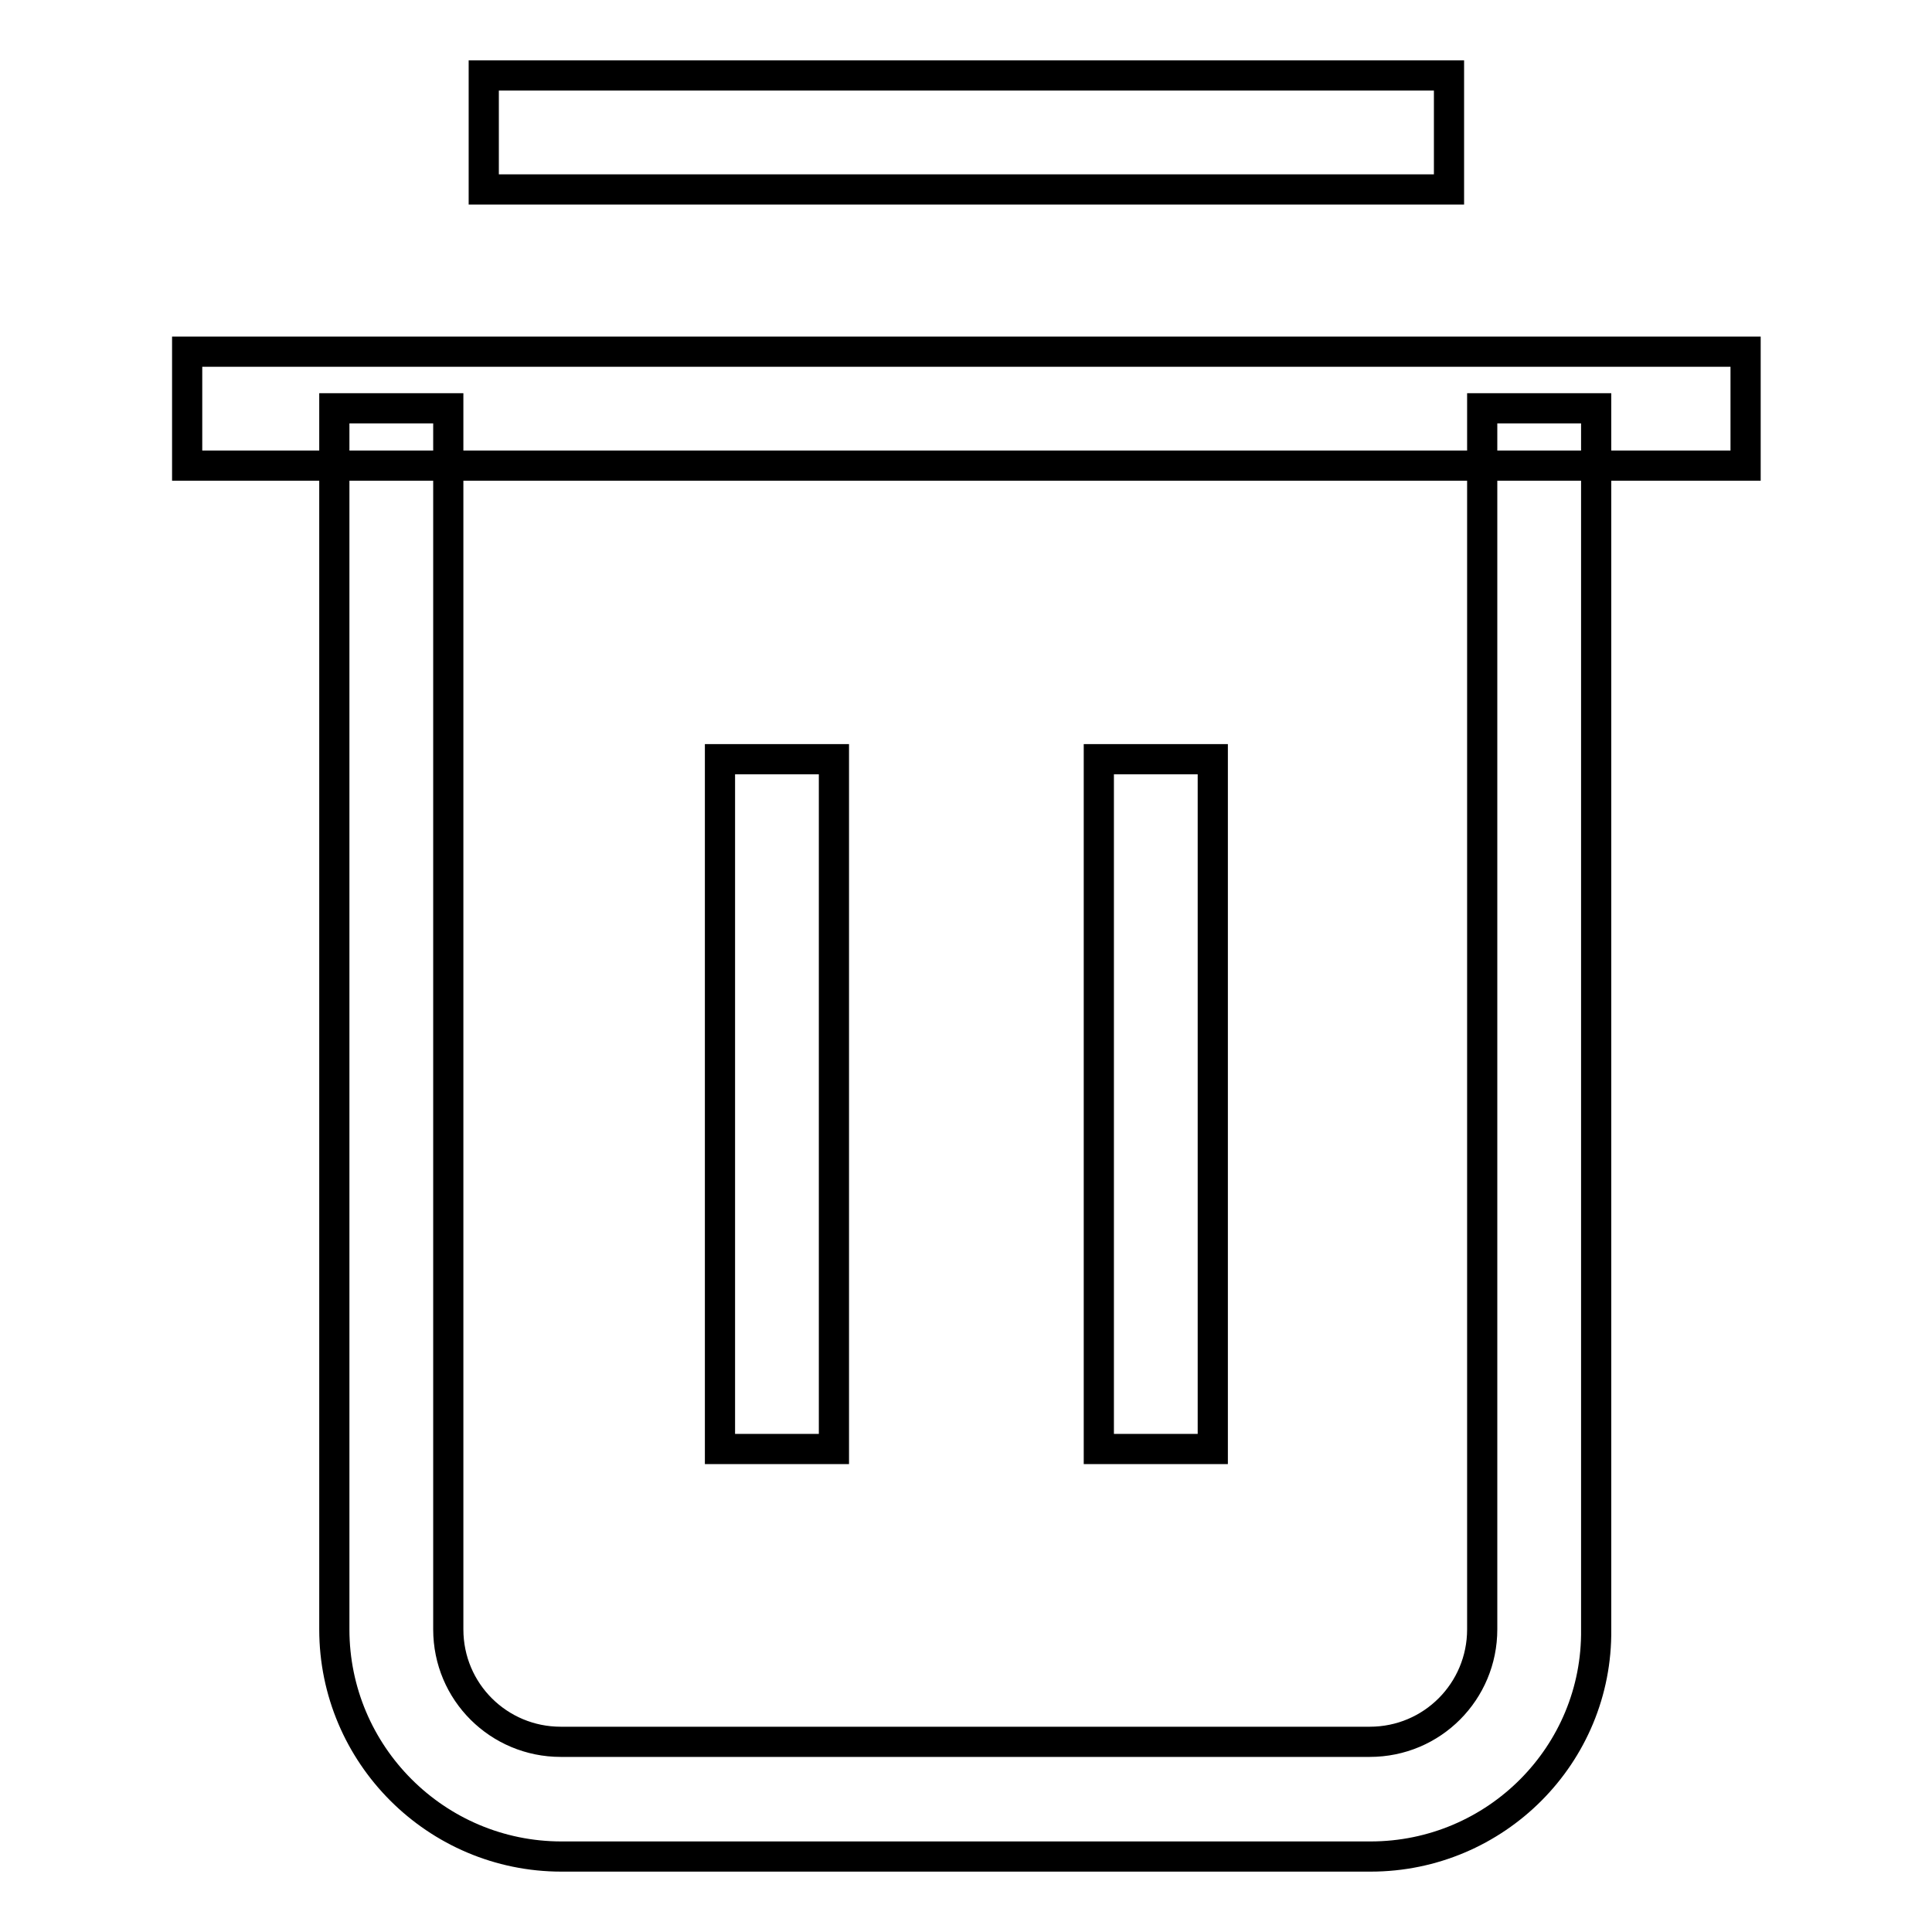
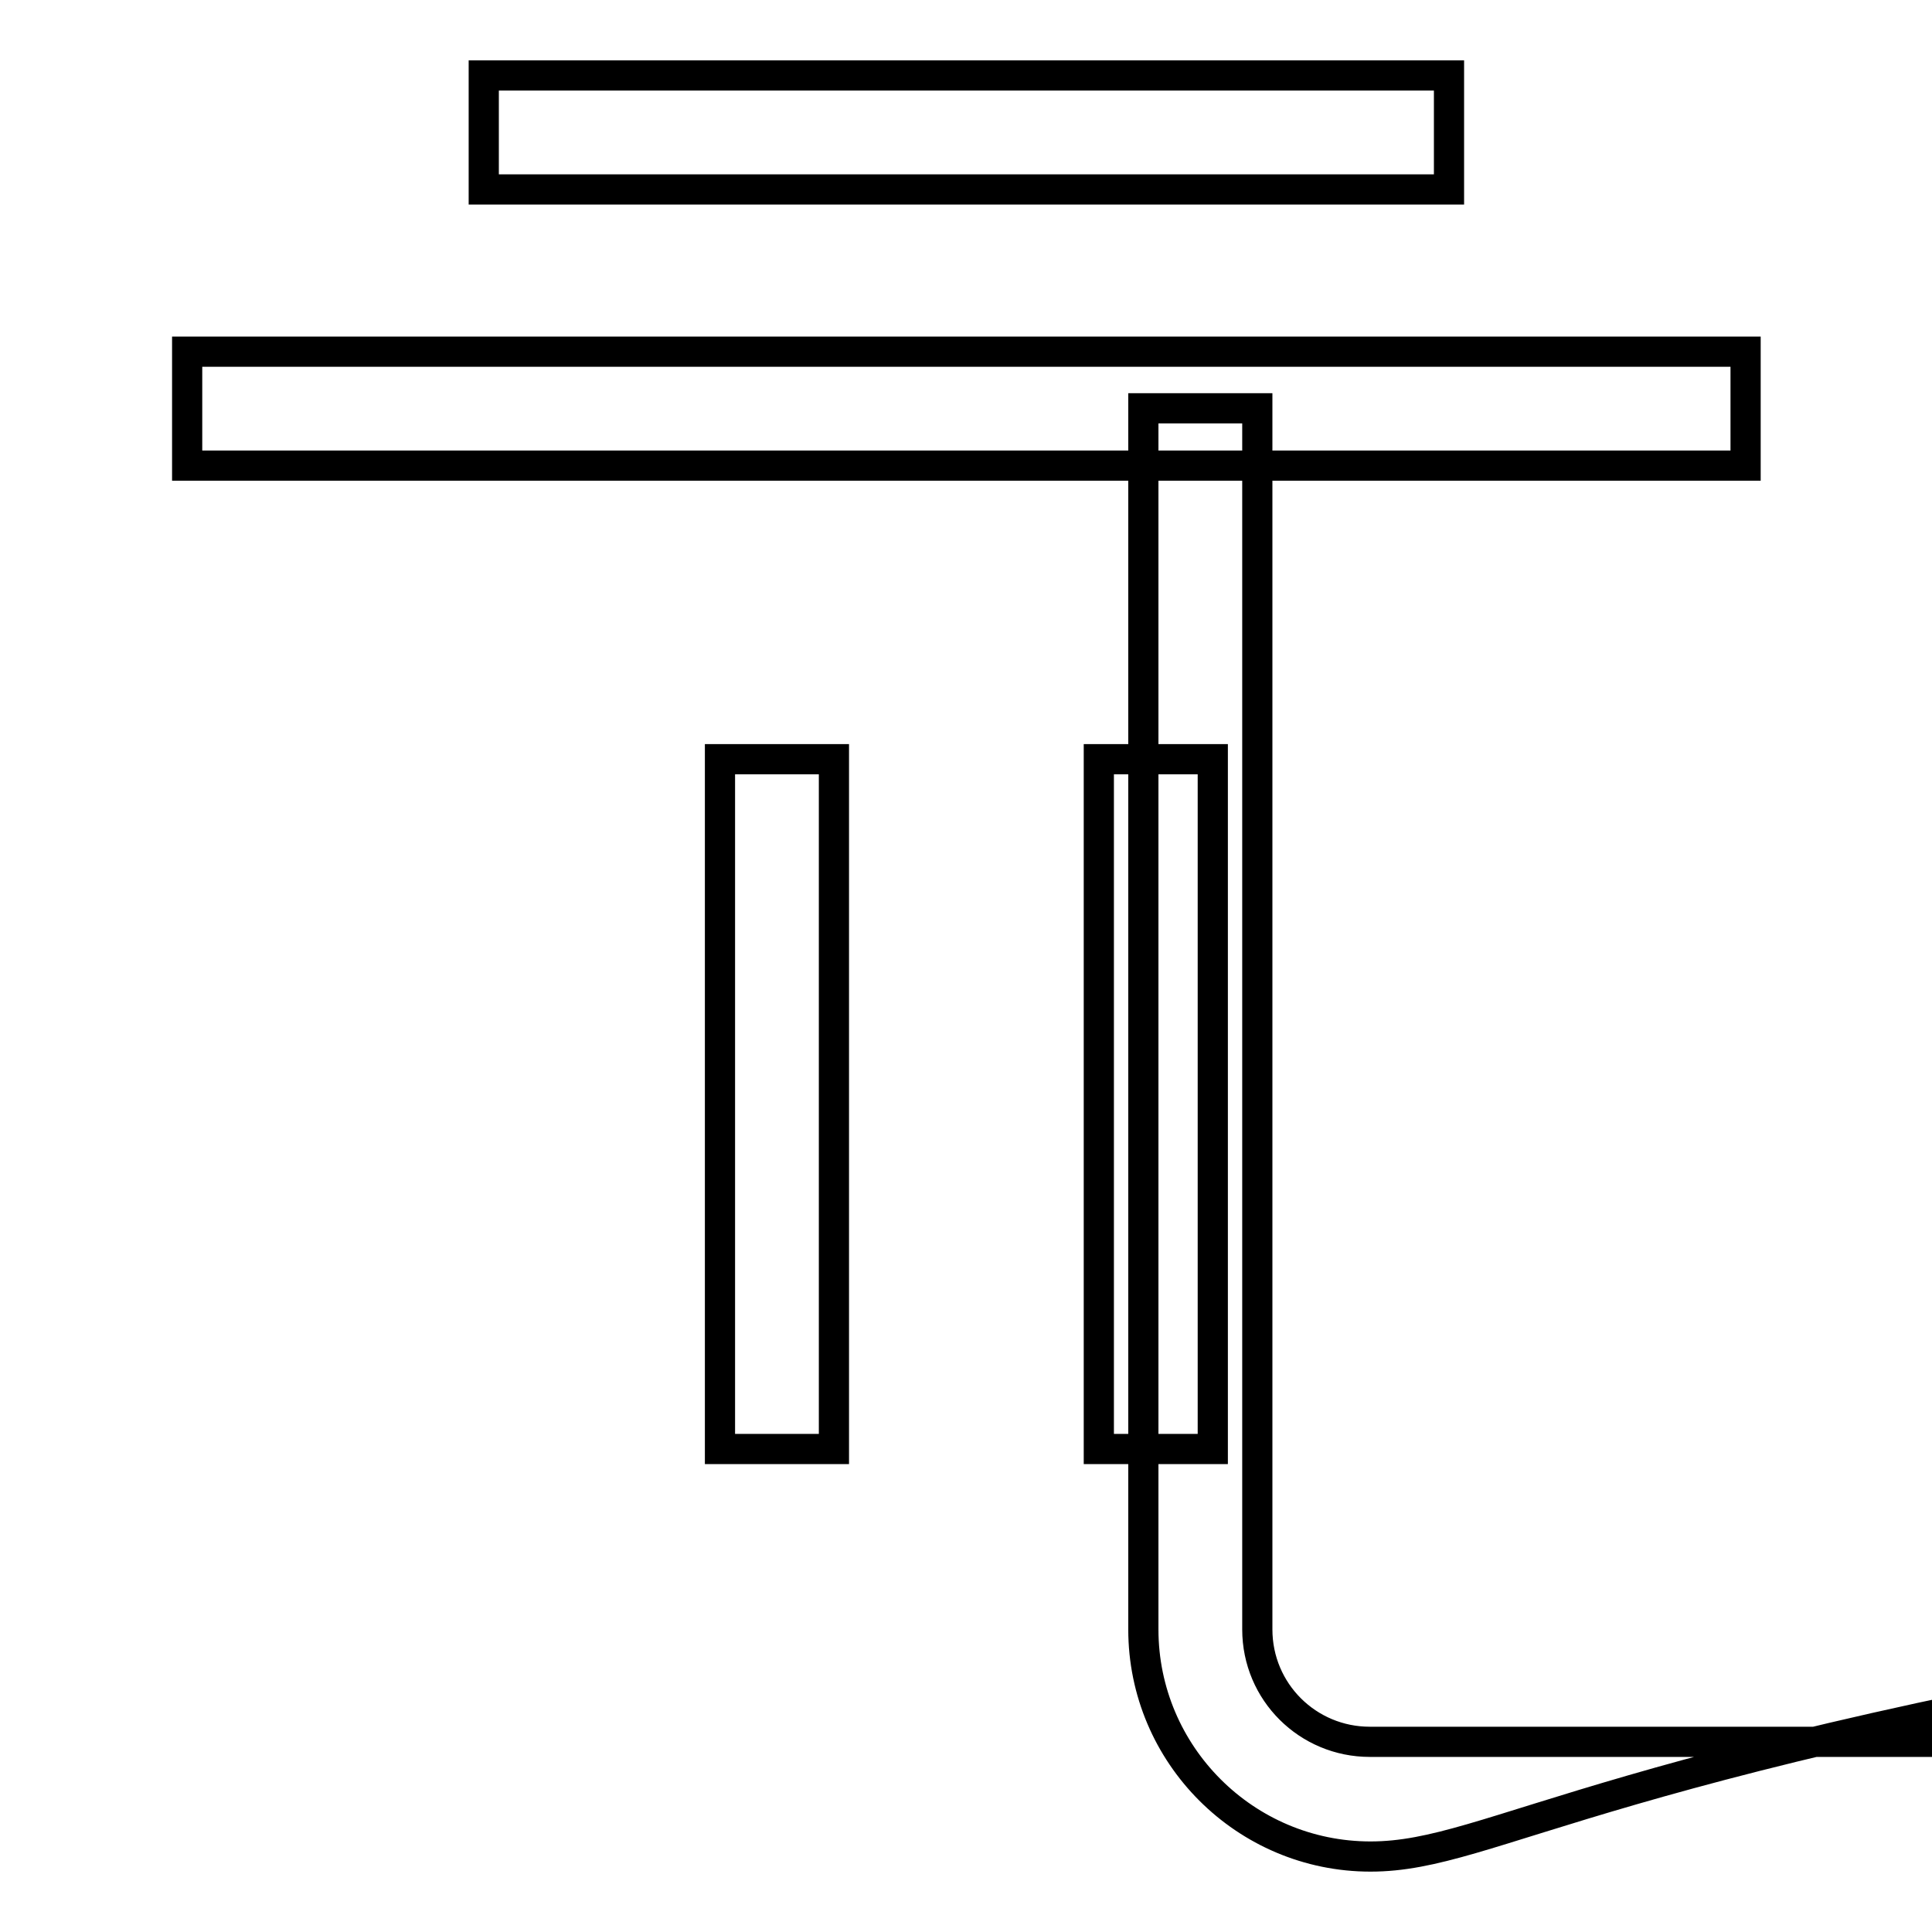
<svg xmlns="http://www.w3.org/2000/svg" version="1.1" x="0px" y="0px" viewBox="0 0 256 256" enable-background="new 0 0 256 256" xml:space="preserve">
  <g>
-     <path stroke-width="4" fill-opacity="0" stroke="#000000" d="M95.4,100.6h15.1V192H95.4V100.6z M145.6,100.6h15.1V192h-15.1V100.6z M64.1,10H192v15.1H64.1V10z  M24.8,46.6h206.5v15.1H24.8V46.6z M181.6,246H74.4c-16.6,0-30.1-13.5-30.1-30.1V54.1h15.1v161.8c0,8.3,6.7,14.9,14.9,14.9h107.2 c8.3,0,14.9-6.7,14.9-14.9V54.1h15.1v161.8C211.7,232.5,198.2,246,181.6,246L181.6,246z" />
+     <path stroke-width="4" fill-opacity="0" stroke="#000000" d="M95.4,100.6h15.1V192H95.4V100.6z M145.6,100.6h15.1V192h-15.1V100.6z M64.1,10H192v15.1H64.1V10z  M24.8,46.6h206.5v15.1H24.8V46.6z M181.6,246c-16.6,0-30.1-13.5-30.1-30.1V54.1h15.1v161.8c0,8.3,6.7,14.9,14.9,14.9h107.2 c8.3,0,14.9-6.7,14.9-14.9V54.1h15.1v161.8C211.7,232.5,198.2,246,181.6,246L181.6,246z" />
  </g>
</svg>